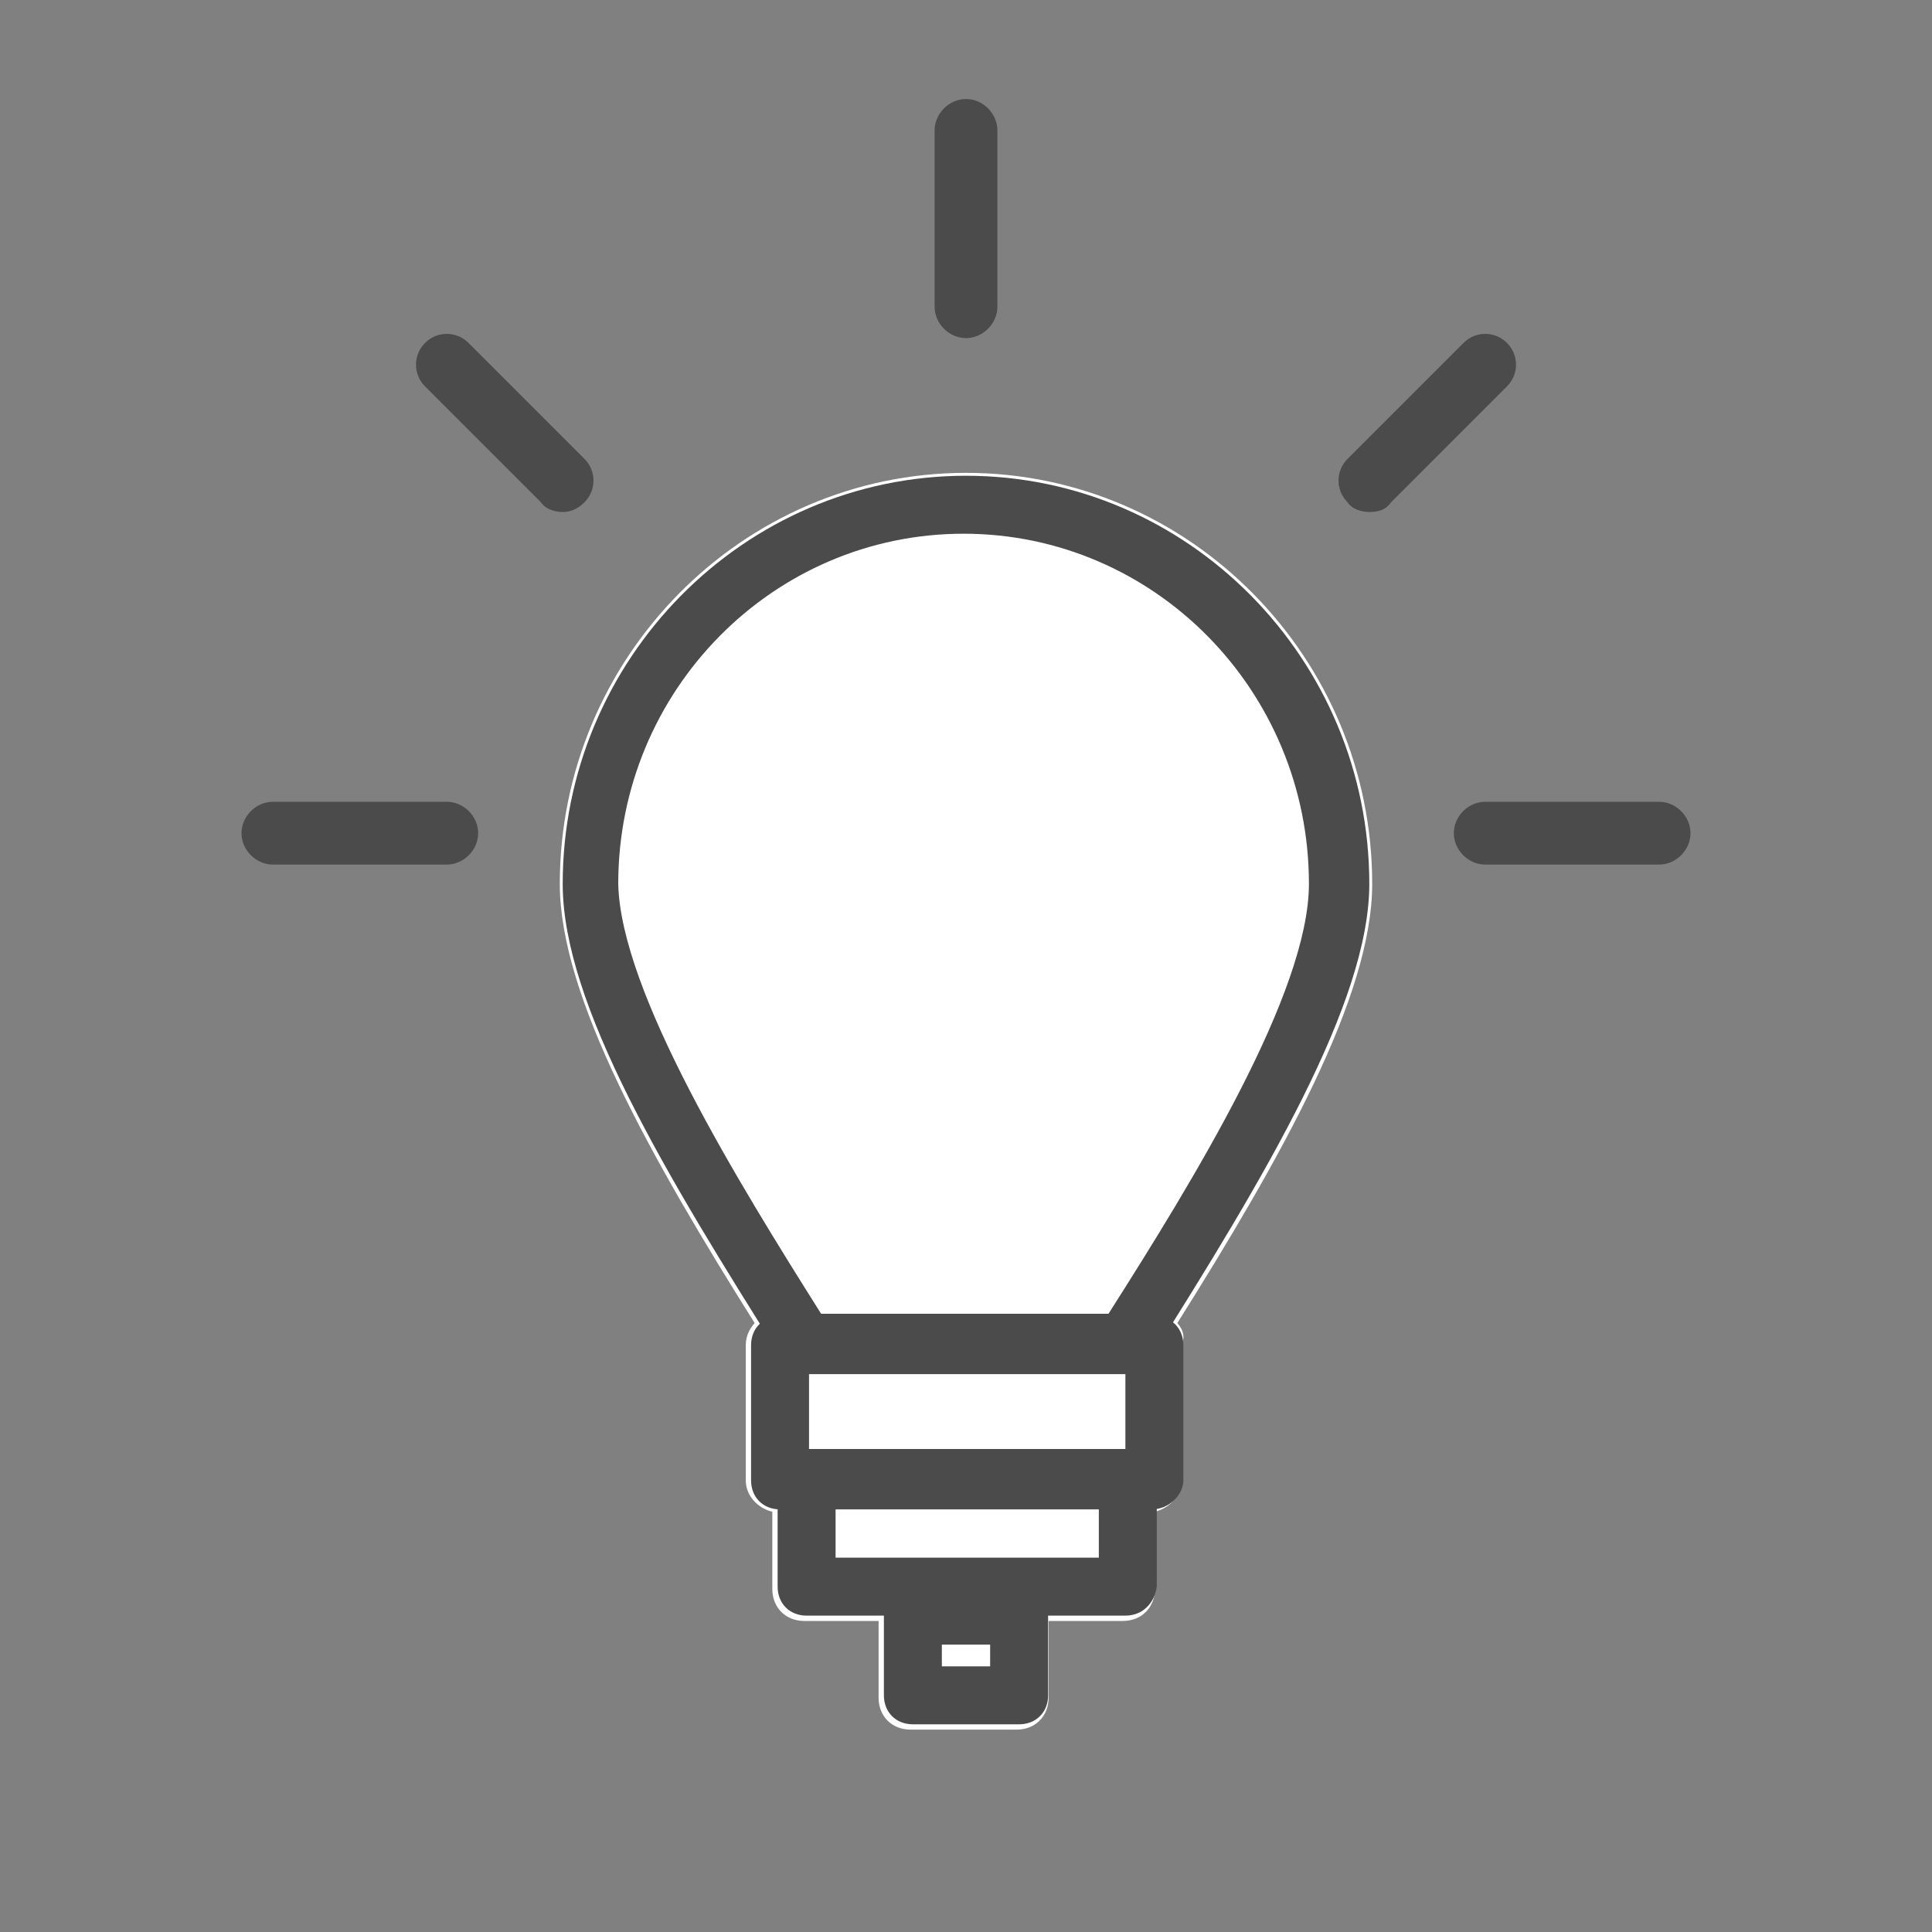
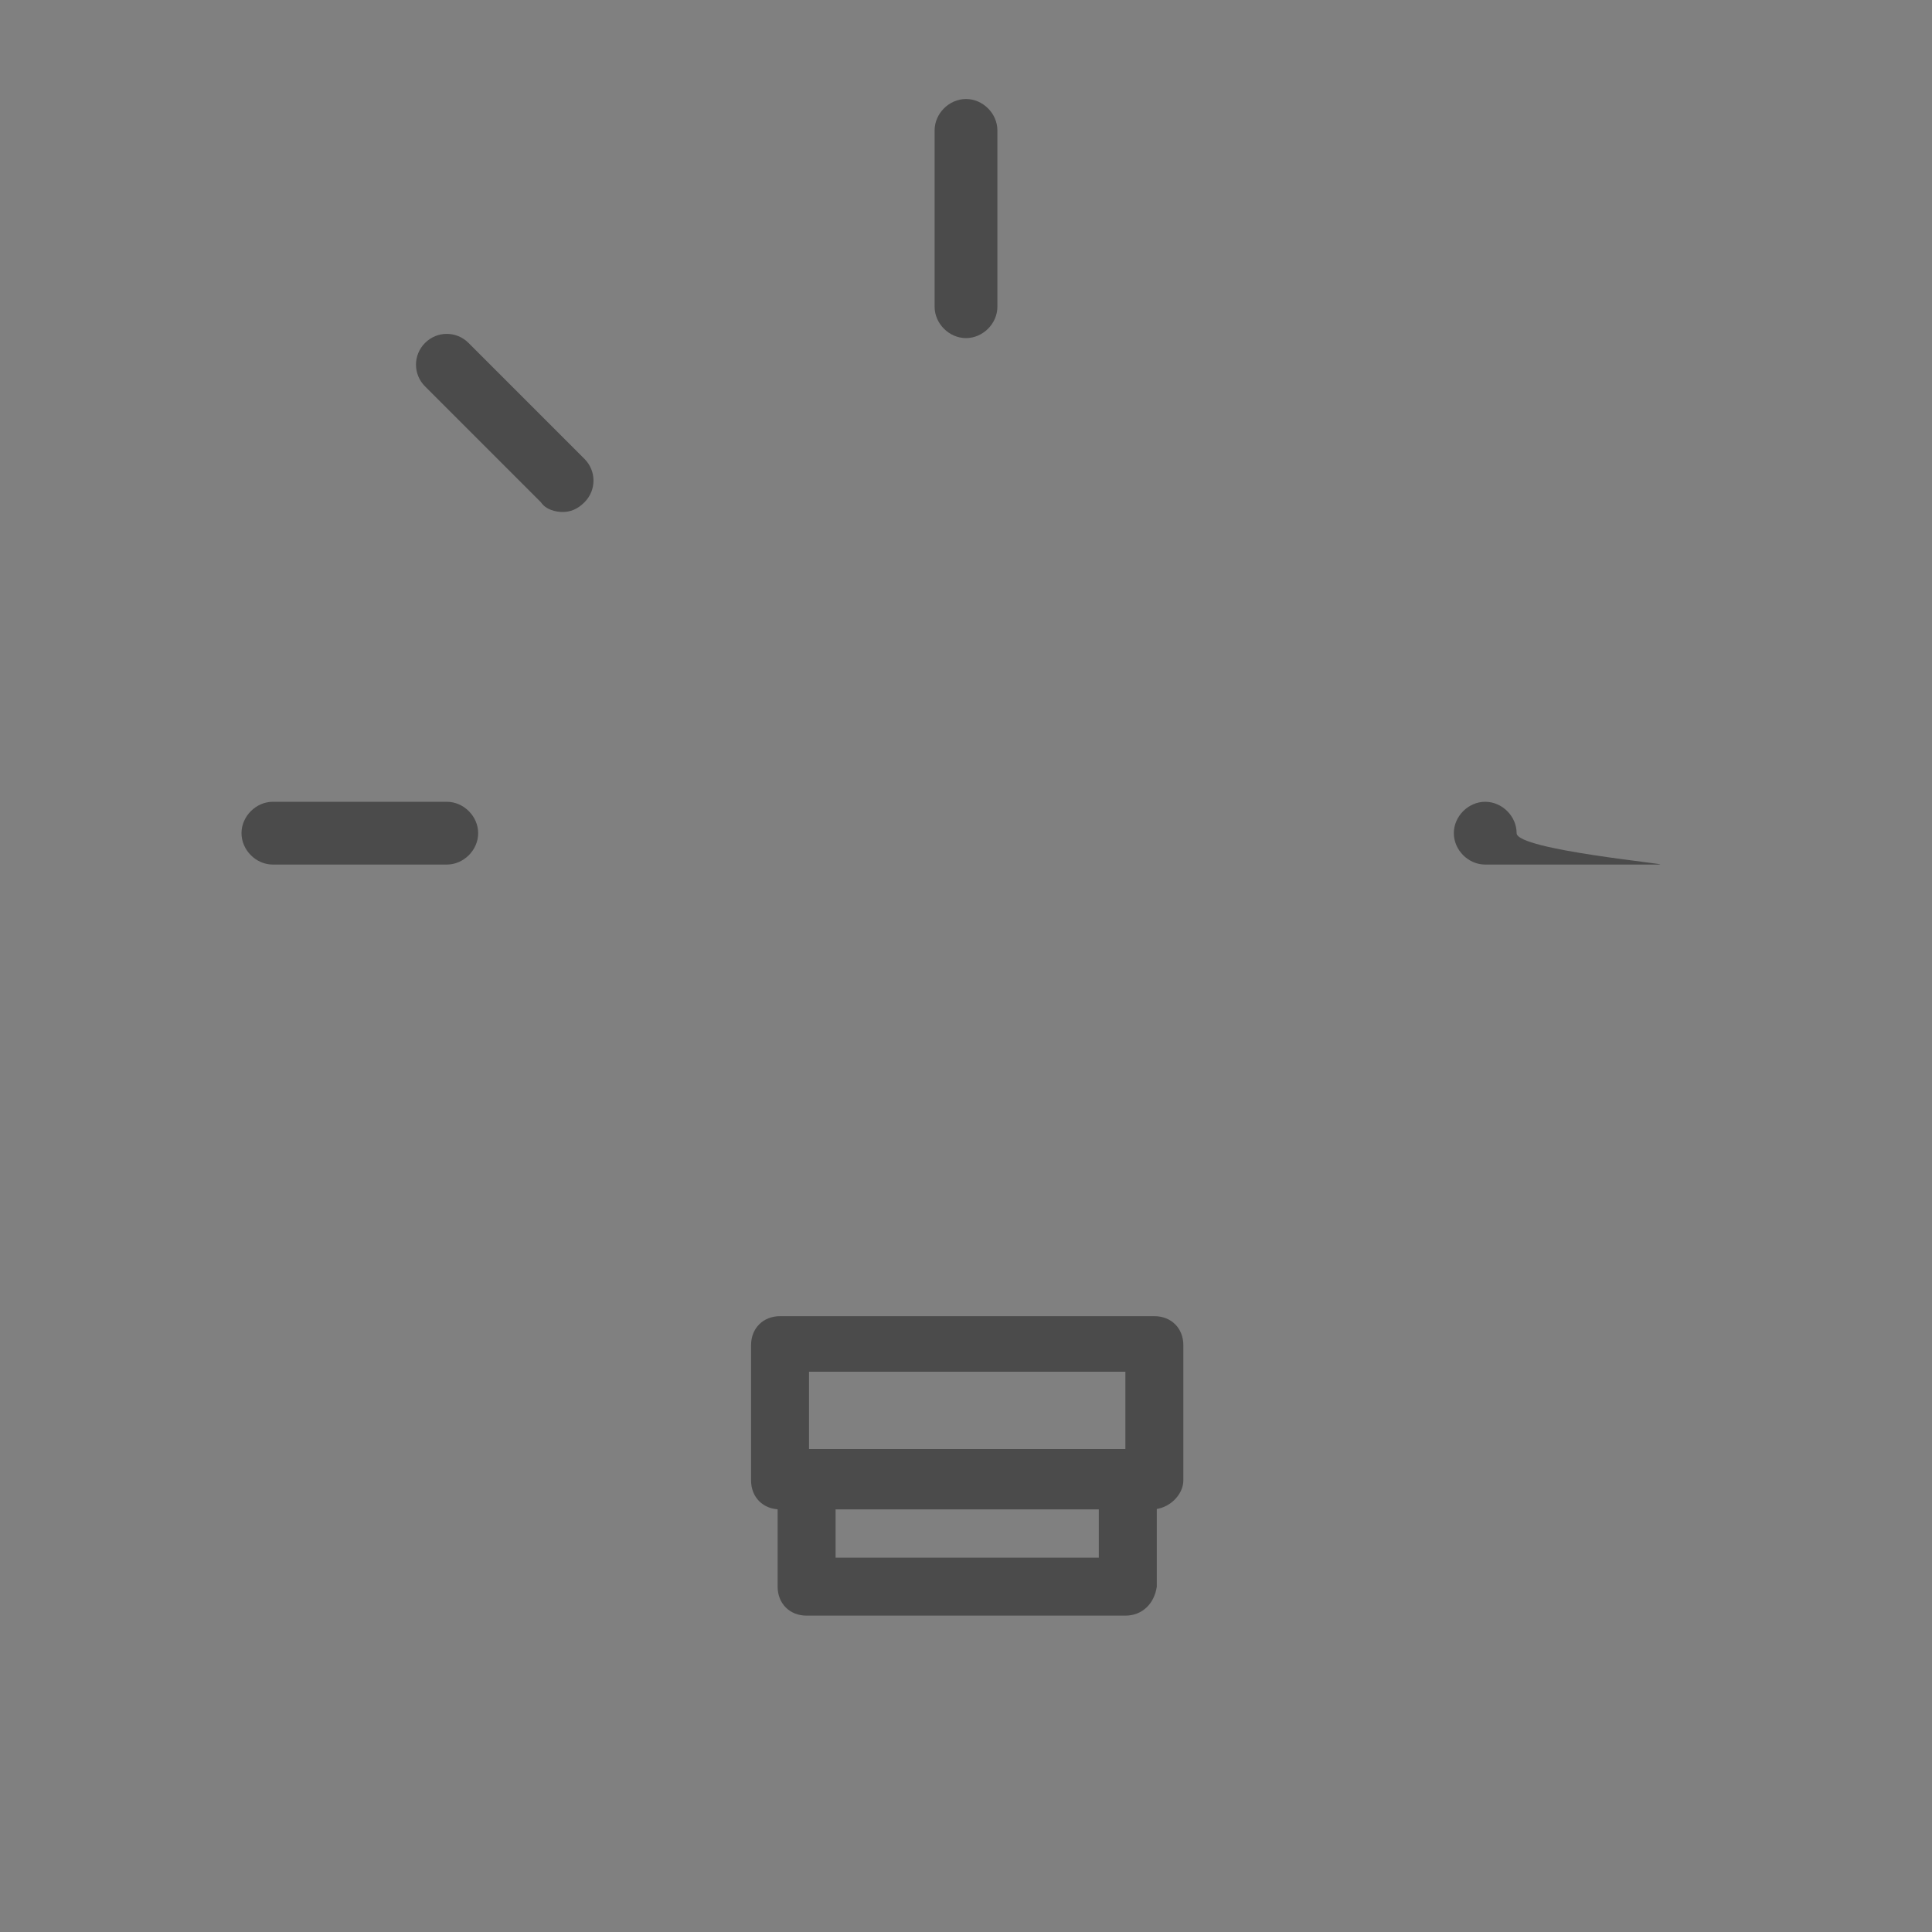
<svg xmlns="http://www.w3.org/2000/svg" version="1.0" id="common_x5F_hint" x="0px" y="0px" width="80px" height="80px" viewBox="0 0 80 80" style="enable-background:new 0 0 80 80;" xml:space="preserve">
  <rect x="0" y="0" width="80" height="80" fill="#808080" stroke="none" />
  <style type="text/css">
	.st0{fill:#FFFFFF;stroke:#FFFFFF;stroke-width:0.24;stroke-miterlimit:10;}
	.st1{fill:#4B4B4B;}
</style>
  <g>
    <g>
-       <path class="st0" d="M48.6,54.8c4.4-7,8.1-13.6,8.1-18.2c0-9.3-7.5-16.9-16.7-16.9s-16.7,7.6-16.7,16.9c0,4.6,3.7,11.2,8.1,18.2    c-0.2,0.2-0.4,0.5-0.4,0.9v5.6c0,0.6,0.5,1.1,1.1,1.2v3.3c0,0.7,0.5,1.2,1.2,1.2h3.2v3.3c0,0.7,0.5,1.2,1.2,1.2h4.4    c0.7,0,1.2-0.5,1.2-1.2v-3.3h3.2c0.7,0,1.2-0.5,1.2-1.2v-3.3c0.6-0.1,1.1-0.6,1.1-1.2v-5.6C49,55.3,48.8,55,48.6,54.8z" />
      <g>
-         <path class="st1" d="M46.6,56.9H33.4c-0.4,0-0.8-0.2-1-0.6c-4.8-7.6-9.1-14.7-9.1-19.7c0-9.3,7.5-16.9,16.7-16.9     s16.7,7.6,16.7,16.9c0,4.9-4.3,12.1-9.1,19.7C47.4,56.6,47,56.9,46.6,56.9z M34,54.4h11.9c3.5-5.5,8.3-13.3,8.3-17.8     c0-8-6.4-14.5-14.3-14.5s-14.3,6.5-14.3,14.5C25.7,41.1,30.6,49,34,54.4z" />
-       </g>
+         </g>
      <path class="st1" d="M46.6,66.9H33.4c-0.7,0-1.2-0.5-1.2-1.2v-4.5c0-0.7,0.5-1.2,1.2-1.2h13.3c0.7,0,1.2,0.5,1.2,1.2v4.5    C47.8,66.4,47.3,66.9,46.6,66.9z M34.6,64.5h10.9v-2.1H34.6V64.5z" />
-       <path class="st1" d="M42.2,71.4h-4.4c-0.7,0-1.2-0.5-1.2-1.2v-3.4c0-0.7,0.5-1.2,1.2-1.2h4.4c0.7,0,1.2,0.5,1.2,1.2v3.4    C43.4,70.9,42.9,71.4,42.2,71.4z M39,69h2v-0.9h-2V69z" />
      <path class="st1" d="M47.7,62.5H32.3c-0.7,0-1.2-0.5-1.2-1.2v-5.6c0-0.7,0.5-1.2,1.2-1.2h15.5c0.7,0,1.2,0.5,1.2,1.2v5.6    C49,61.9,48.4,62.5,47.7,62.5z M33.5,60h13.1v-3.2H33.5V60z" />
      <path class="st1" d="M40,14c-0.7,0-1.3-0.6-1.3-1.3V5.4c0-0.7,0.6-1.3,1.3-1.3s1.3,0.6,1.3,1.3v7.3C41.3,13.4,40.7,14,40,14z" />
      <path class="st1" d="M18.5,35.8h-7.2c-0.7,0-1.3-0.6-1.3-1.3s0.6-1.3,1.3-1.3h7.2c0.7,0,1.3,0.6,1.3,1.3S19.2,35.8,18.5,35.8z" />
-       <path class="st1" d="M68.7,35.8h-7.2c-0.7,0-1.3-0.6-1.3-1.3s0.6-1.3,1.3-1.3h7.2c0.7,0,1.3,0.6,1.3,1.3S69.4,35.8,68.7,35.8z" />
+       <path class="st1" d="M68.7,35.8h-7.2c-0.7,0-1.3-0.6-1.3-1.3s0.6-1.3,1.3-1.3c0.7,0,1.3,0.6,1.3,1.3S69.4,35.8,68.7,35.8z" />
      <path class="st1" d="M23.3,21.2c-0.3,0-0.7-0.1-0.9-0.4L17.6,16c-0.5-0.5-0.5-1.3,0-1.8c0.5-0.5,1.3-0.5,1.8,0l4.8,4.8    c0.5,0.5,0.5,1.3,0,1.8C23.9,21.1,23.6,21.2,23.3,21.2z" />
-       <path class="st1" d="M56.7,21.2c-0.3,0-0.7-0.1-0.9-0.4c-0.5-0.5-0.5-1.3,0-1.8l4.8-4.8c0.5-0.5,1.3-0.5,1.8,0    c0.5,0.5,0.5,1.3,0,1.8l-4.8,4.8C57.4,21.1,57.1,21.2,56.7,21.2z" />
    </g>
  </g>
</svg>